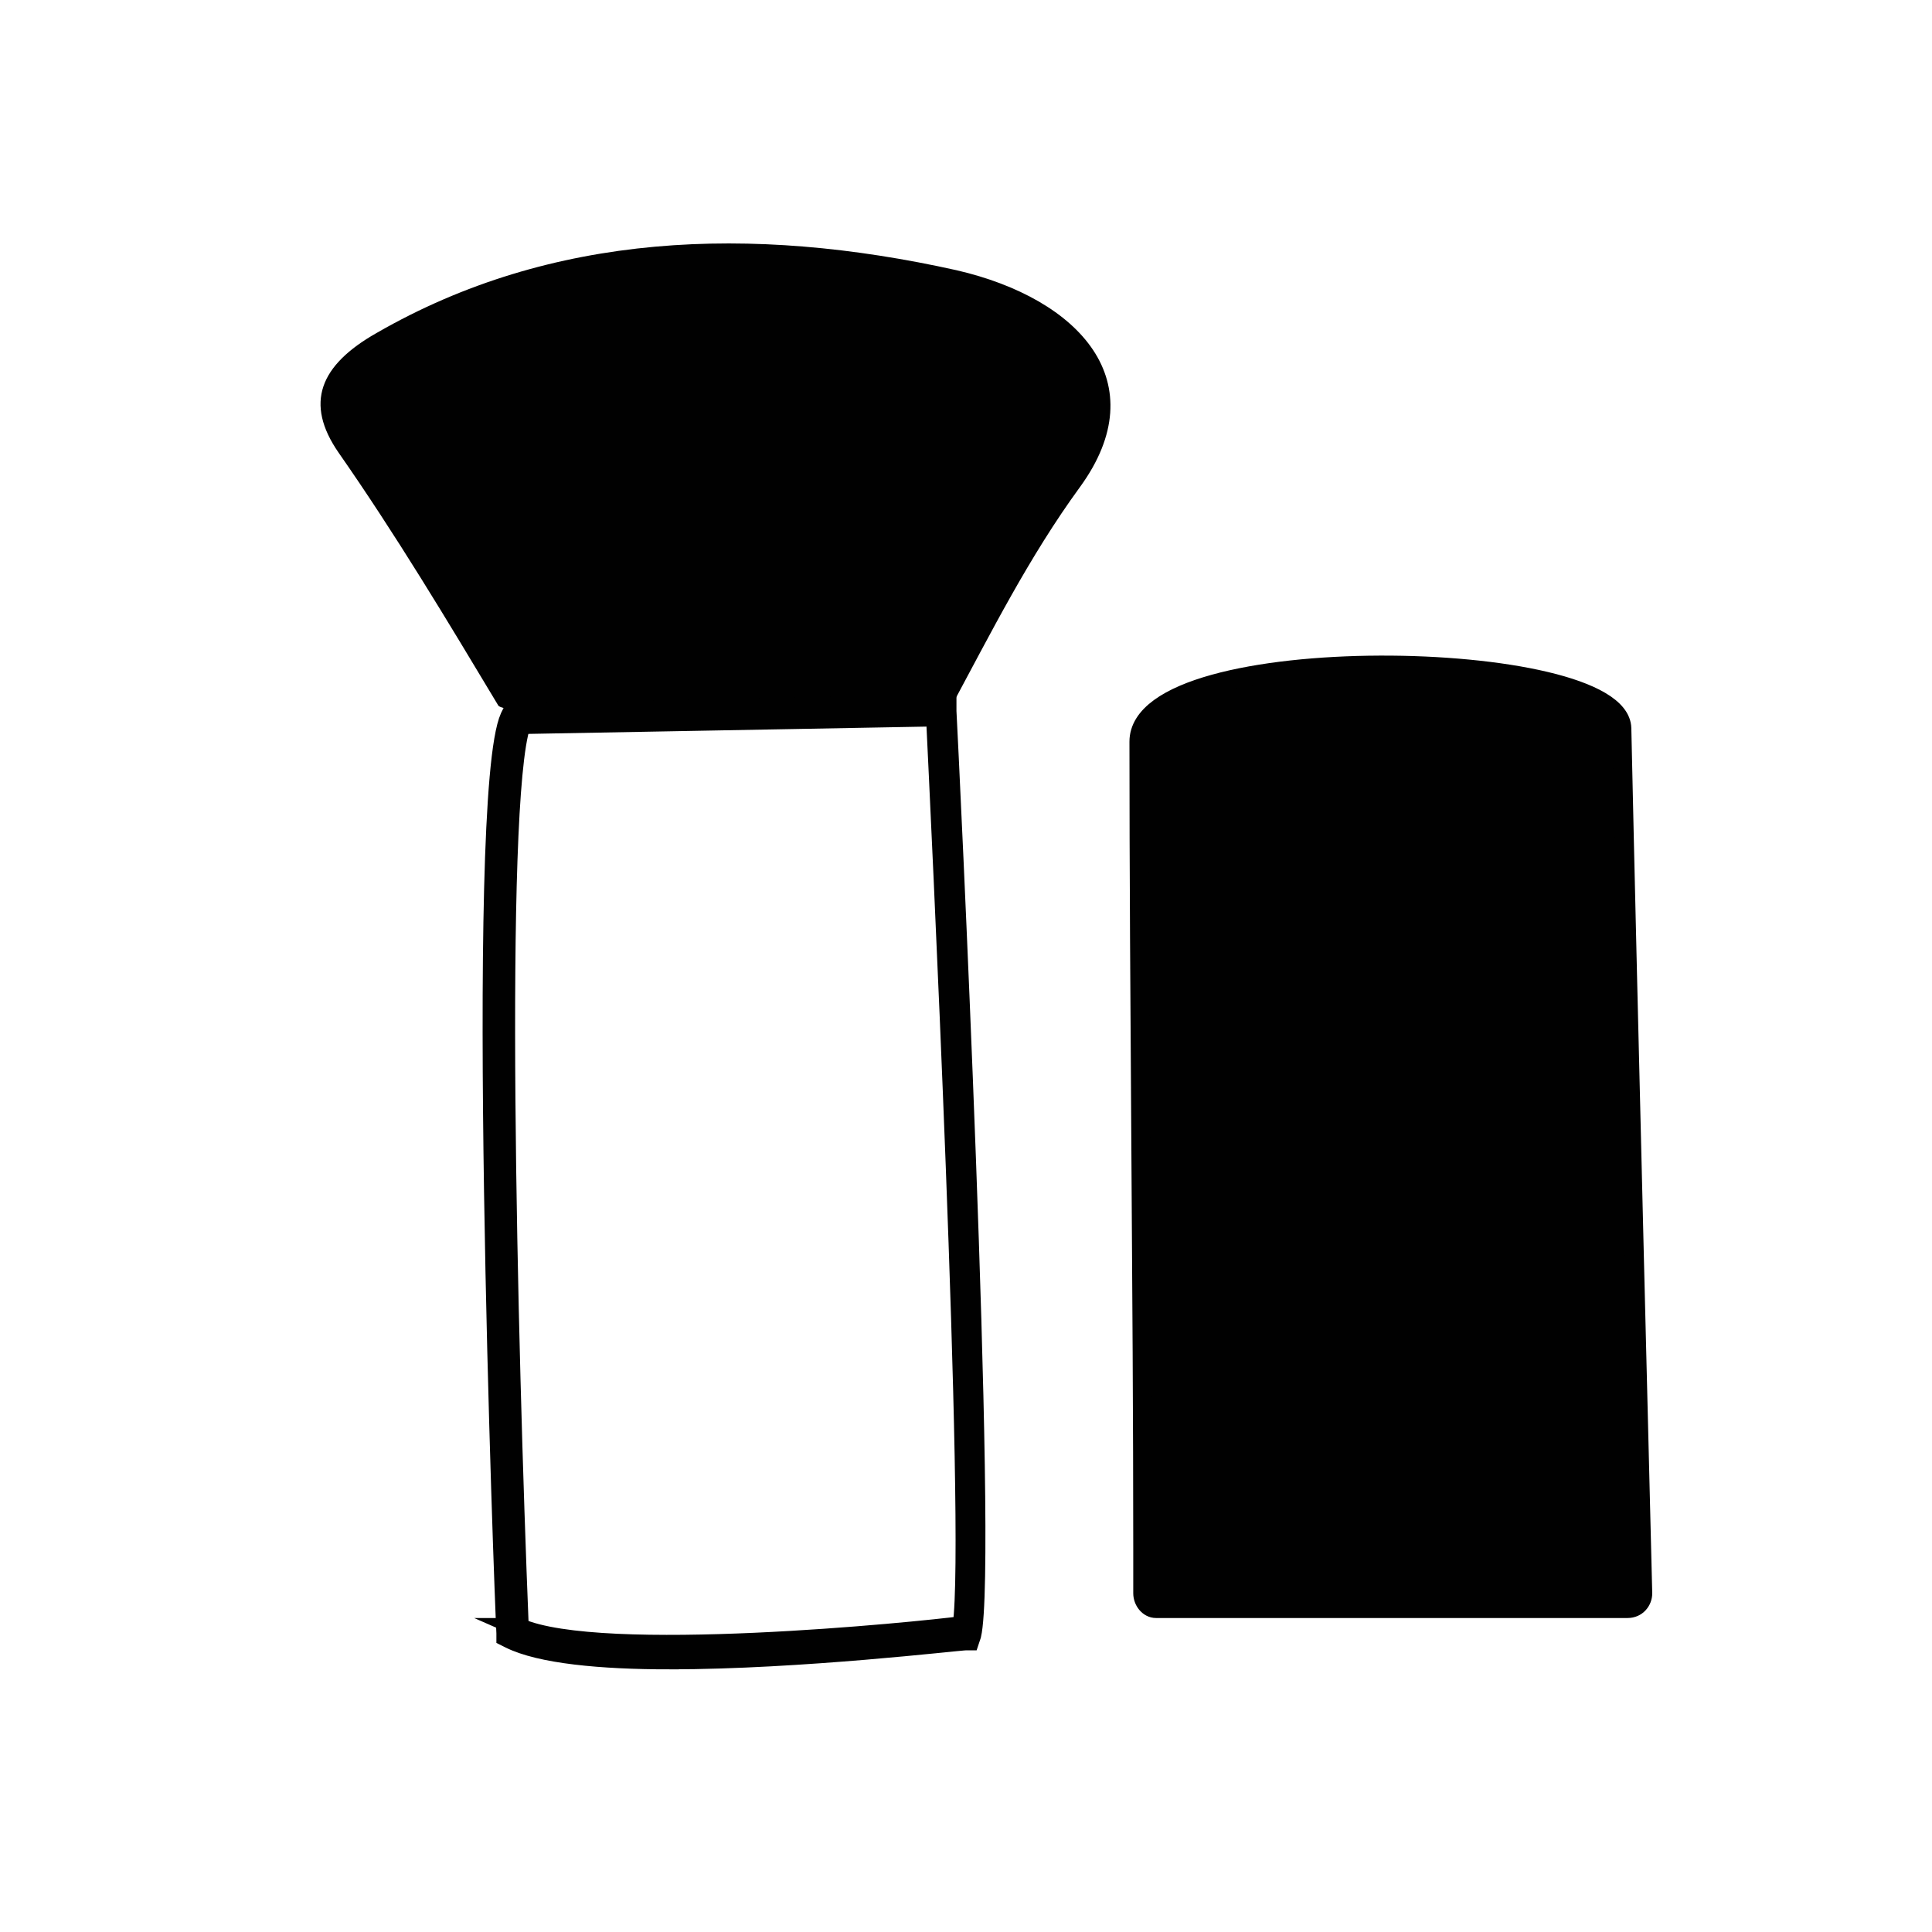
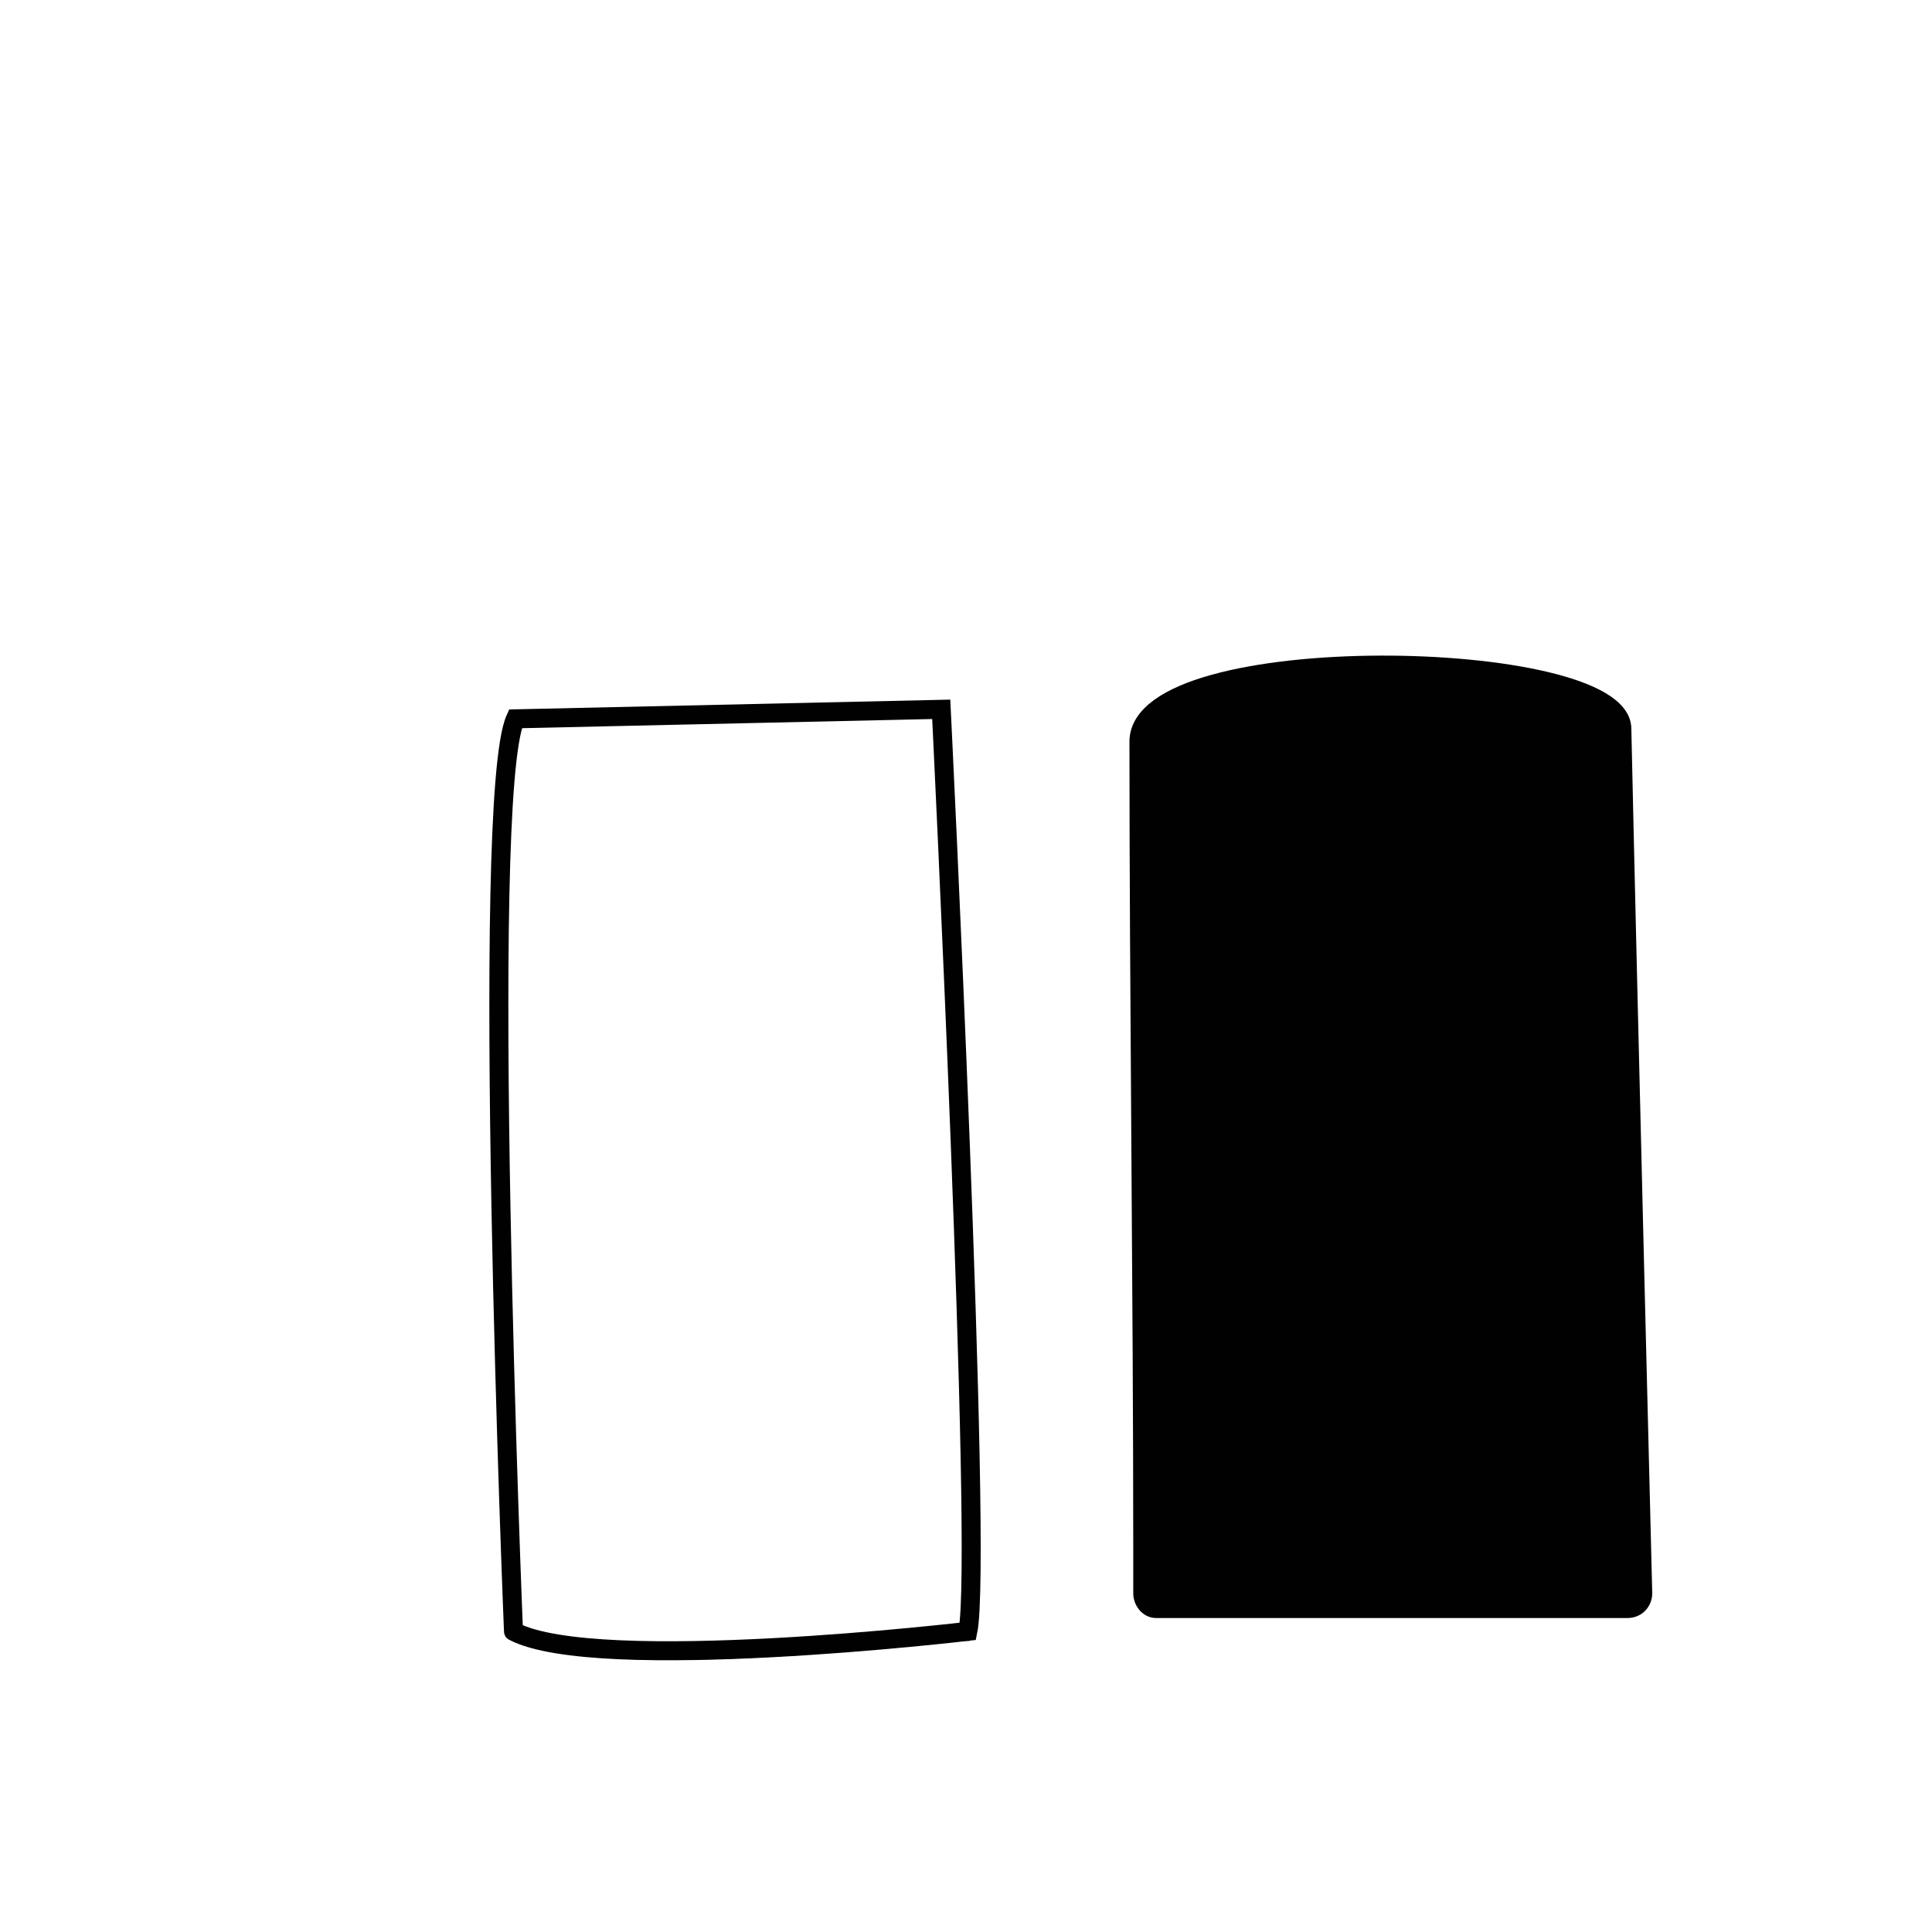
<svg xmlns="http://www.w3.org/2000/svg" width="800px" height="800px" version="1.1" viewBox="144 144 512 512">
  <defs>
    <clipPath id="b">
      <path d="m204 260h269v391.9h-269z" />
    </clipPath>
    <clipPath id="a">
-       <path d="m203 259h271v392.9h-271z" />
+       <path d="m203 259v392.9h-271z" />
    </clipPath>
  </defs>
-   <path d="m276.06 330.98c-13.605-22.672-27.207-45.344-42.32-67.008-9.07-13.098-5.039-23.176 10.078-31.738 46.352-26.703 99.25-28.719 153.66-16.625 32.746 7.555 52.898 29.723 32.746 57.434-13.602 18.641-23.68 38.793-34.258 58.441-2.519 4.535-117.39 3.527-119.91-0.504z" fill="#010101" />
  <path transform="matrix(5.038 0 0 5.038 148.09 148.09)" d="m85.6 83c0 0.4-0.3 0.8-0.8 0.8h-24.8c-0.4 0-0.7-0.4-0.7-0.8v-2.3c0-13.3-0.2-29.2-0.2-42.5 0-5.5 25.3-5 25.4-0.7 0.3 13.8 1.1 45.499 1.1 45.499z" fill="#010101" stroke="#010101" stroke-miterlimit="10" />
  <g clip-path="url(#b)">
    <path transform="matrix(5.038 0 0 5.038 148.09 148.09)" d="m26.3 37 22.4-0.5s2.2 44.7 1.4 48.5c0 0-19.5 2.3-23.9 0 7.75e-4 0.1-1.8-43.8 0.1-48z" fill="none" stroke="#010101" stroke-miterlimit="10" />
  </g>
  <path d="m321.4 583.89c-18.137 0-34.258-1.512-42.32-5.543l-1.008-0.504v-1.008c-0.504-9.07-8.566-221.68 1.008-242.84l0.504-1.008 115.37-2.519v2.016c0.504 9.07 11.082 225.71 6.551 244.85l-0.504 1.512h-1.008c-2.012 0-43.828 5.039-78.594 5.039zm-39.801-8.566c21.664 9.574 105.8 1.008 117.39-0.504 3.527-24.688-6.047-219.66-7.055-240.82l-109.83 2.016c-7.047 21.16-3.519 164.24-0.5 239.31z" fill="#010101" />
  <g clip-path="url(#a)">
    <path transform="matrix(5.038 0 0 5.038 148.09 148.09)" d="m34.4 86.5c-3.6 0-6.8-0.3-8.4-1.1l-0.2-0.1v-0.2c-0.1-1.8-1.7-44 0.2-48.2l0.1-0.2 22.9-0.5v0.4c0.1 1.8 2.2 44.8 1.3 48.6l-0.1 0.3h-0.2c-0.399 0-8.699 1-15.6 1zm-7.9-1.7c4.3 1.9 21 0.2 23.3-0.1 0.7-4.9-1.2-43.6-1.4-47.8l-21.8 0.4c-1.399 4.2-0.699 32.6-0.099 47.5z" fill="none" stroke="#010101" stroke-miterlimit="10" />
  </g>
</svg>